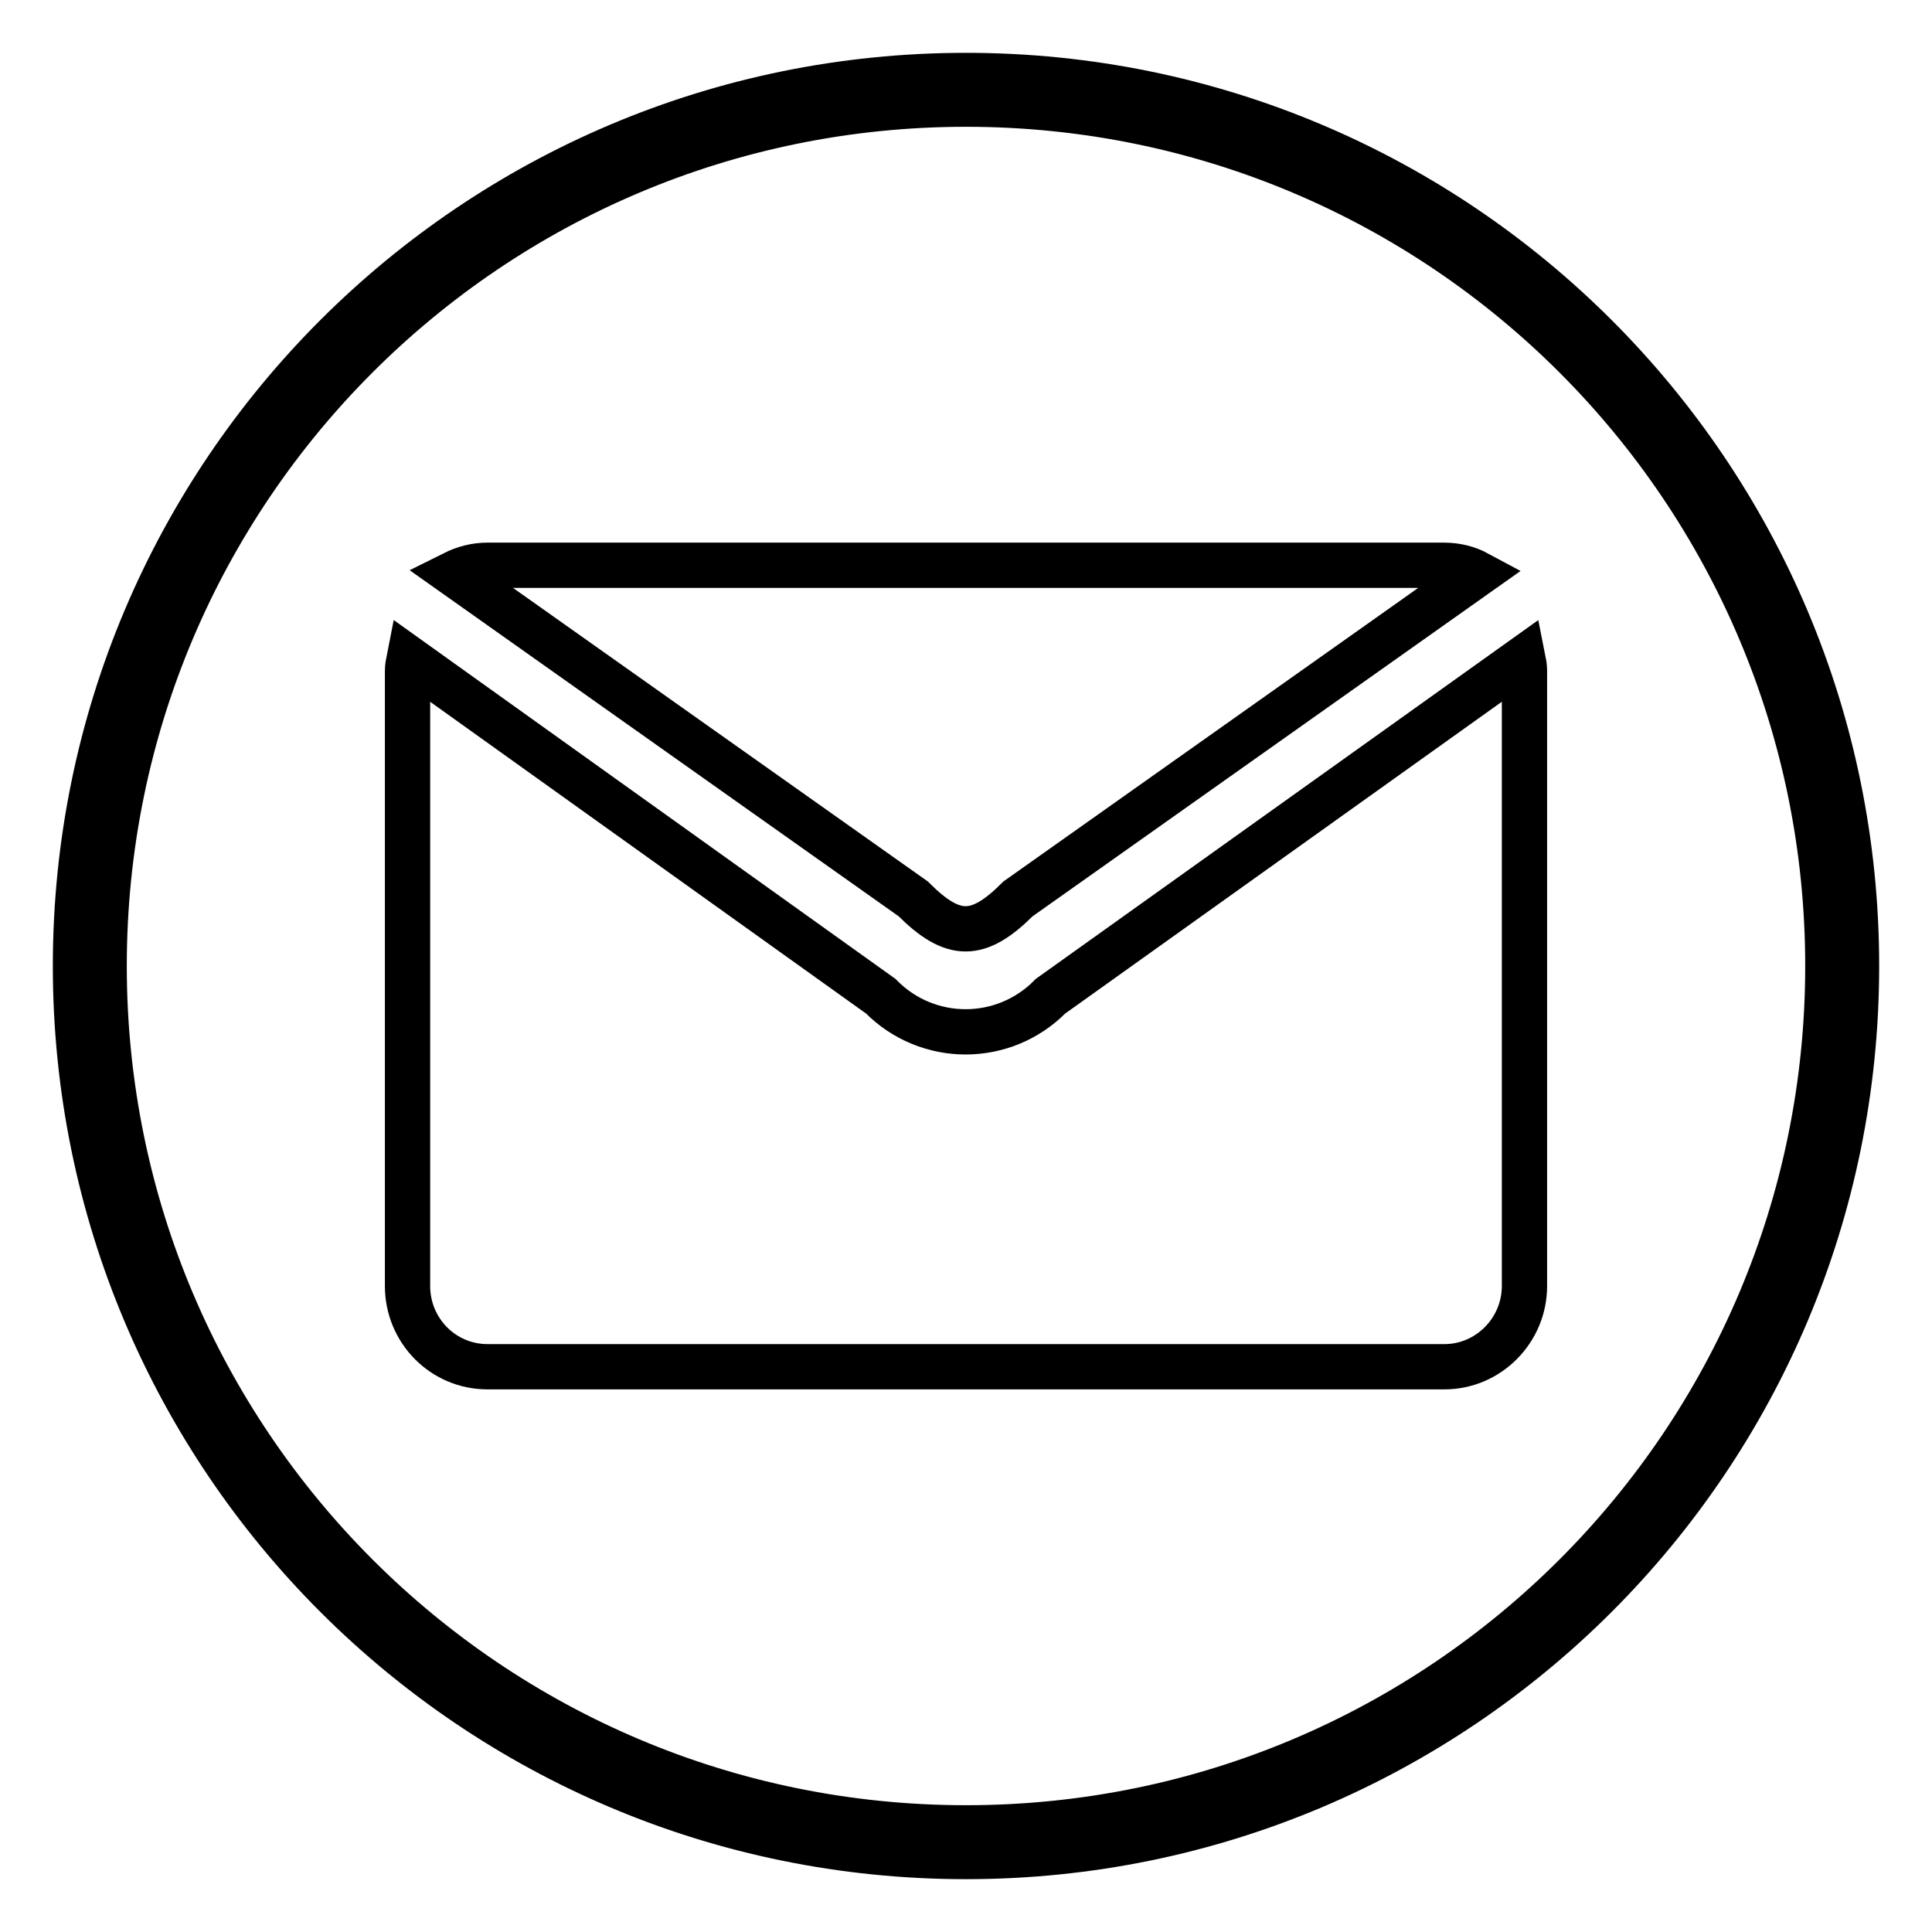
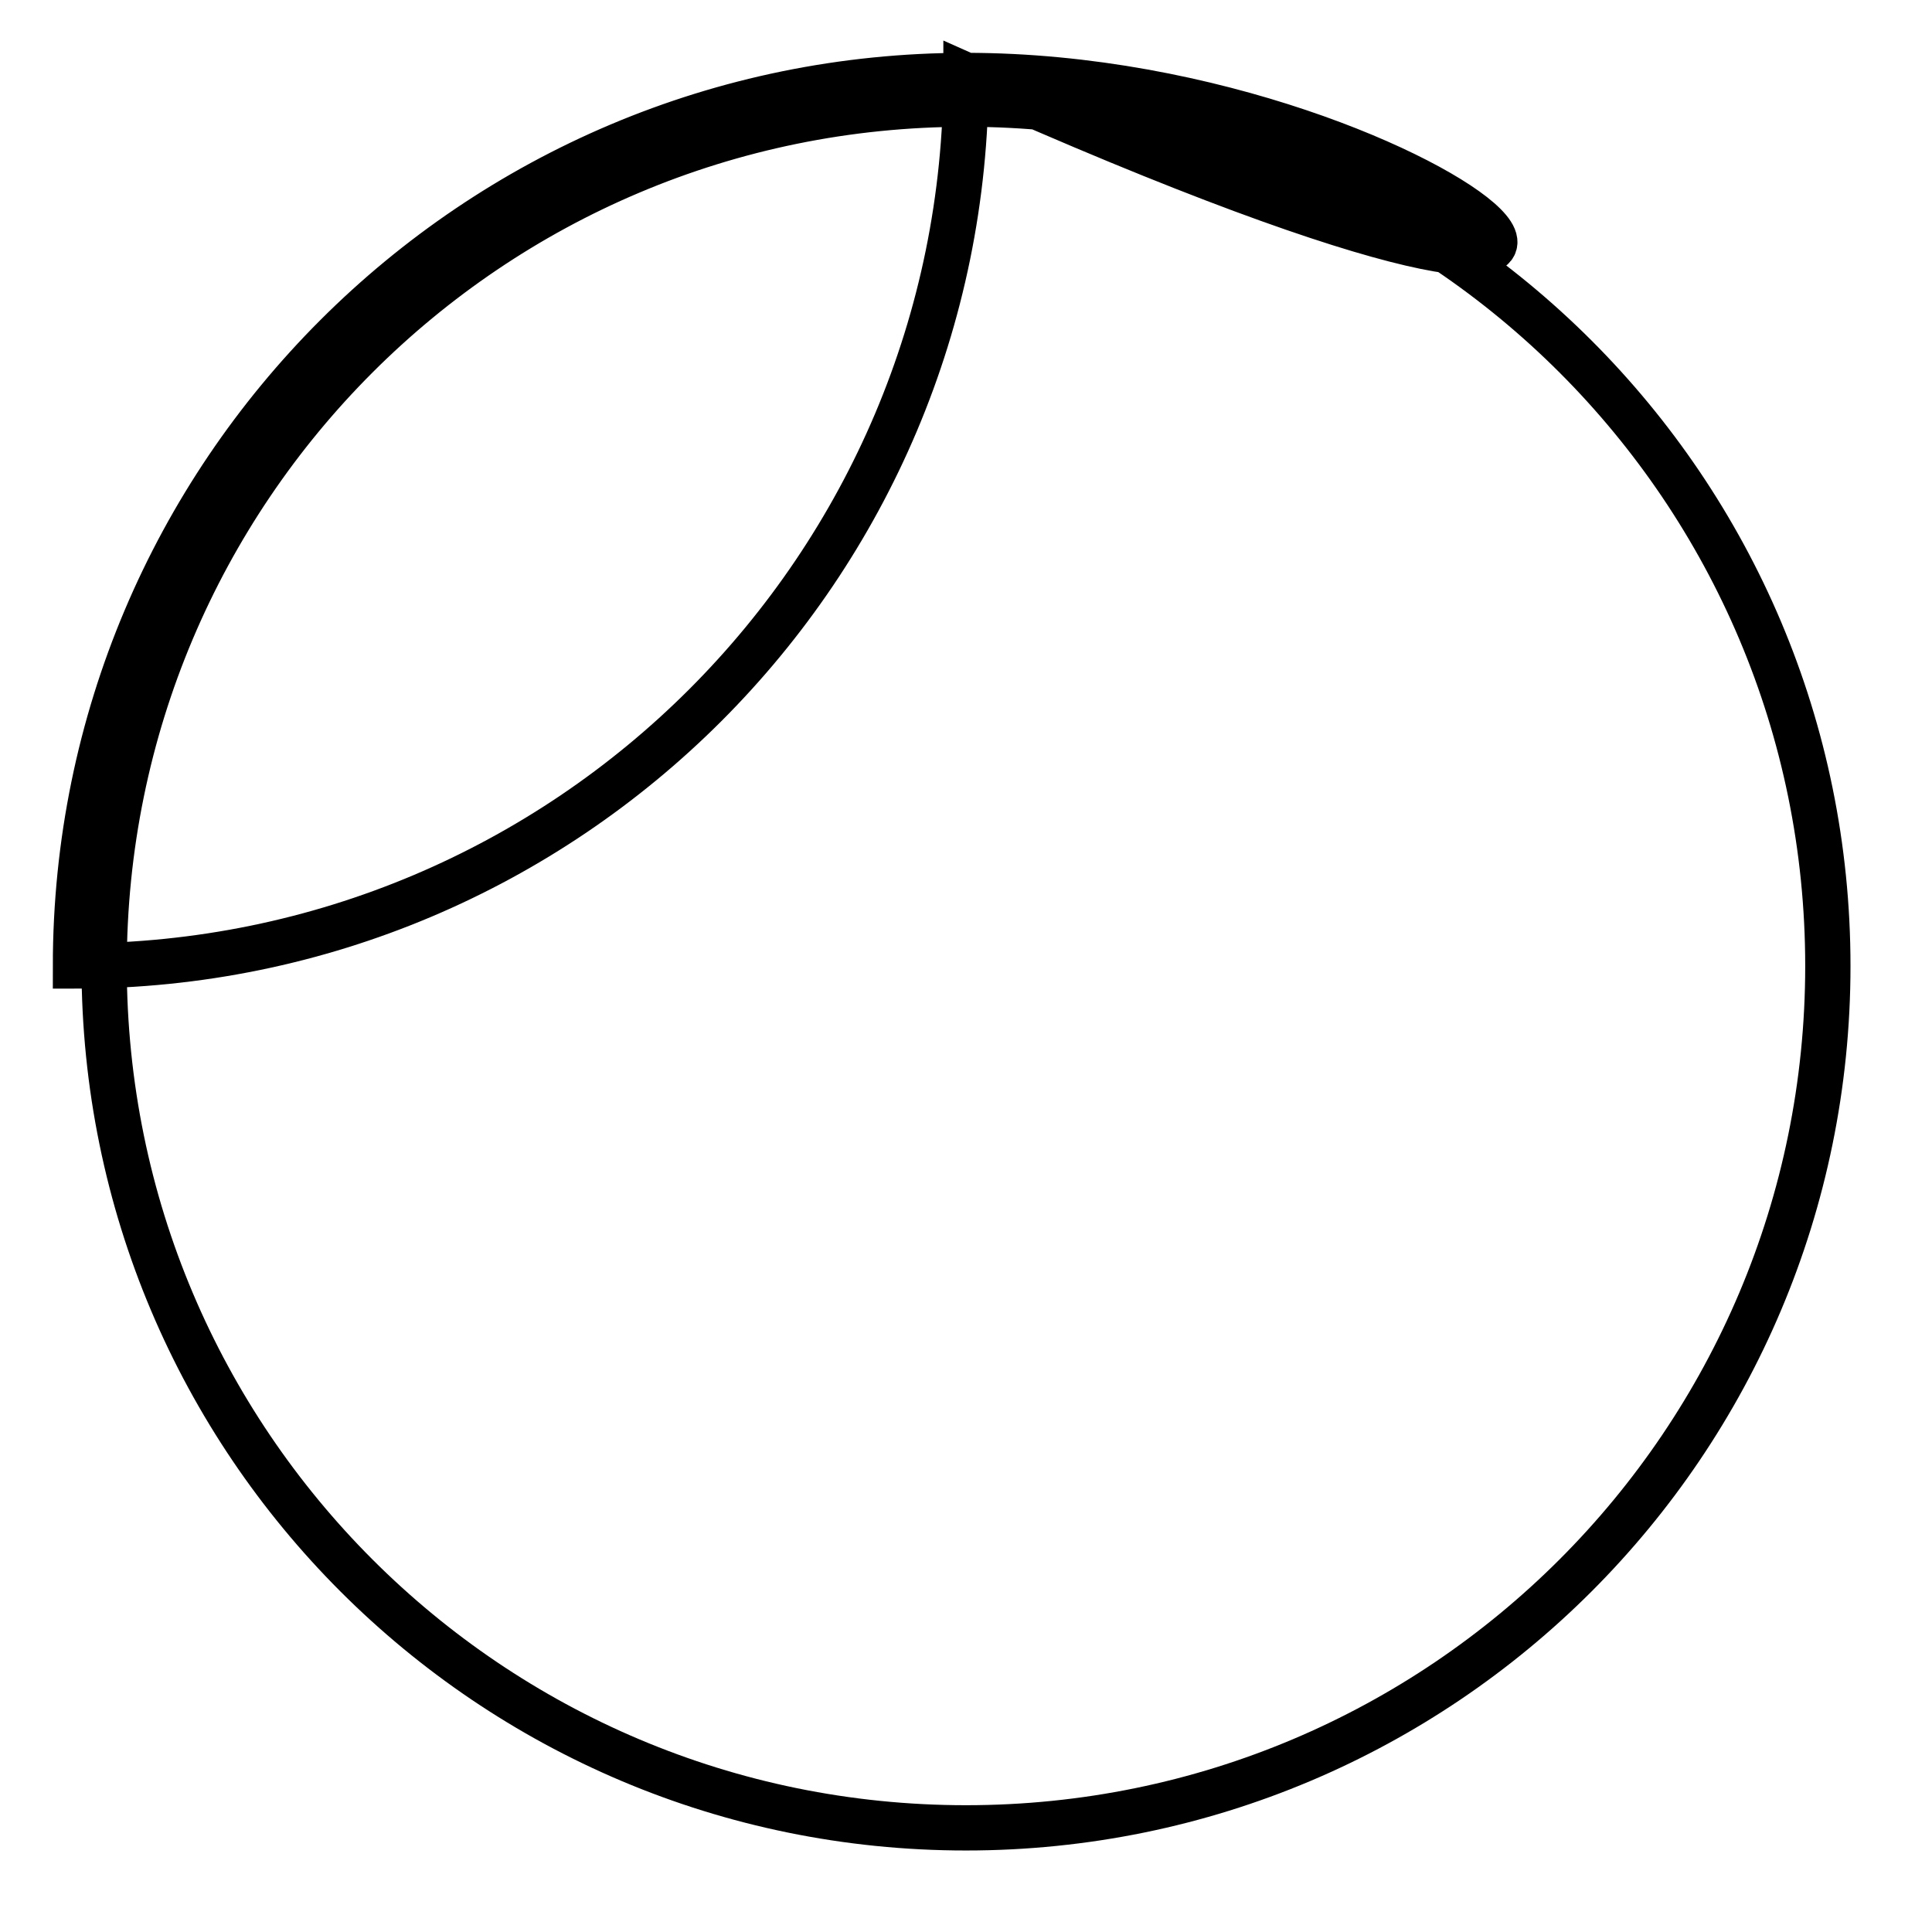
<svg xmlns="http://www.w3.org/2000/svg" version="1.1" x="0px" y="0px" viewBox="0 0 256 256" enable-background="new 0 0 256 256" xml:space="preserve">
  <g>
    <g>
-       <path stroke-width="6" fill-opacity="0" stroke="#000000" d="M128,10C62.8,10,10,62.8,10,128c0,65.2,52.8,118,118,118c65.2,0,118-52.8,118-118C246,62.8,193.2,10,128,10z M128,242.2c-63.1,0-114.2-51.1-114.2-114.2C13.8,64.9,64.9,13.8,128,13.8c63.1,0,114.2,51.1,114.2,114.2C242.2,191.1,191.1,242.2,128,242.2z" />
-       <path stroke-width="6" fill-opacity="0" stroke="#000000" d="M116.7,132c6.2,6.3,16.3,6.3,22.5,0l62.6-44.7c0.1,0.5,0.2,1,0.2,1.6v65.4v16.1c0,5.9-4.8,10.7-10.6,10.7H64.6c-5.9,0-10.6-4.8-10.6-10.7v-36.5v-45c0-0.5,0.1-1.1,0.2-1.6L116.7,132z M195.8,76l-60.9,43.1c-5.3,5.3-8.6,5.3-13.9,0L60.1,76c1.4-0.7,2.9-1.1,4.5-1.1h126.7C193,74.9,194.5,75.3,195.8,76z" />
+       <path stroke-width="6" fill-opacity="0" stroke="#000000" d="M128,10C62.8,10,10,62.8,10,128c65.2,0,118-52.8,118-118C246,62.8,193.2,10,128,10z M128,242.2c-63.1,0-114.2-51.1-114.2-114.2C13.8,64.9,64.9,13.8,128,13.8c63.1,0,114.2,51.1,114.2,114.2C242.2,191.1,191.1,242.2,128,242.2z" />
    </g>
  </g>
</svg>